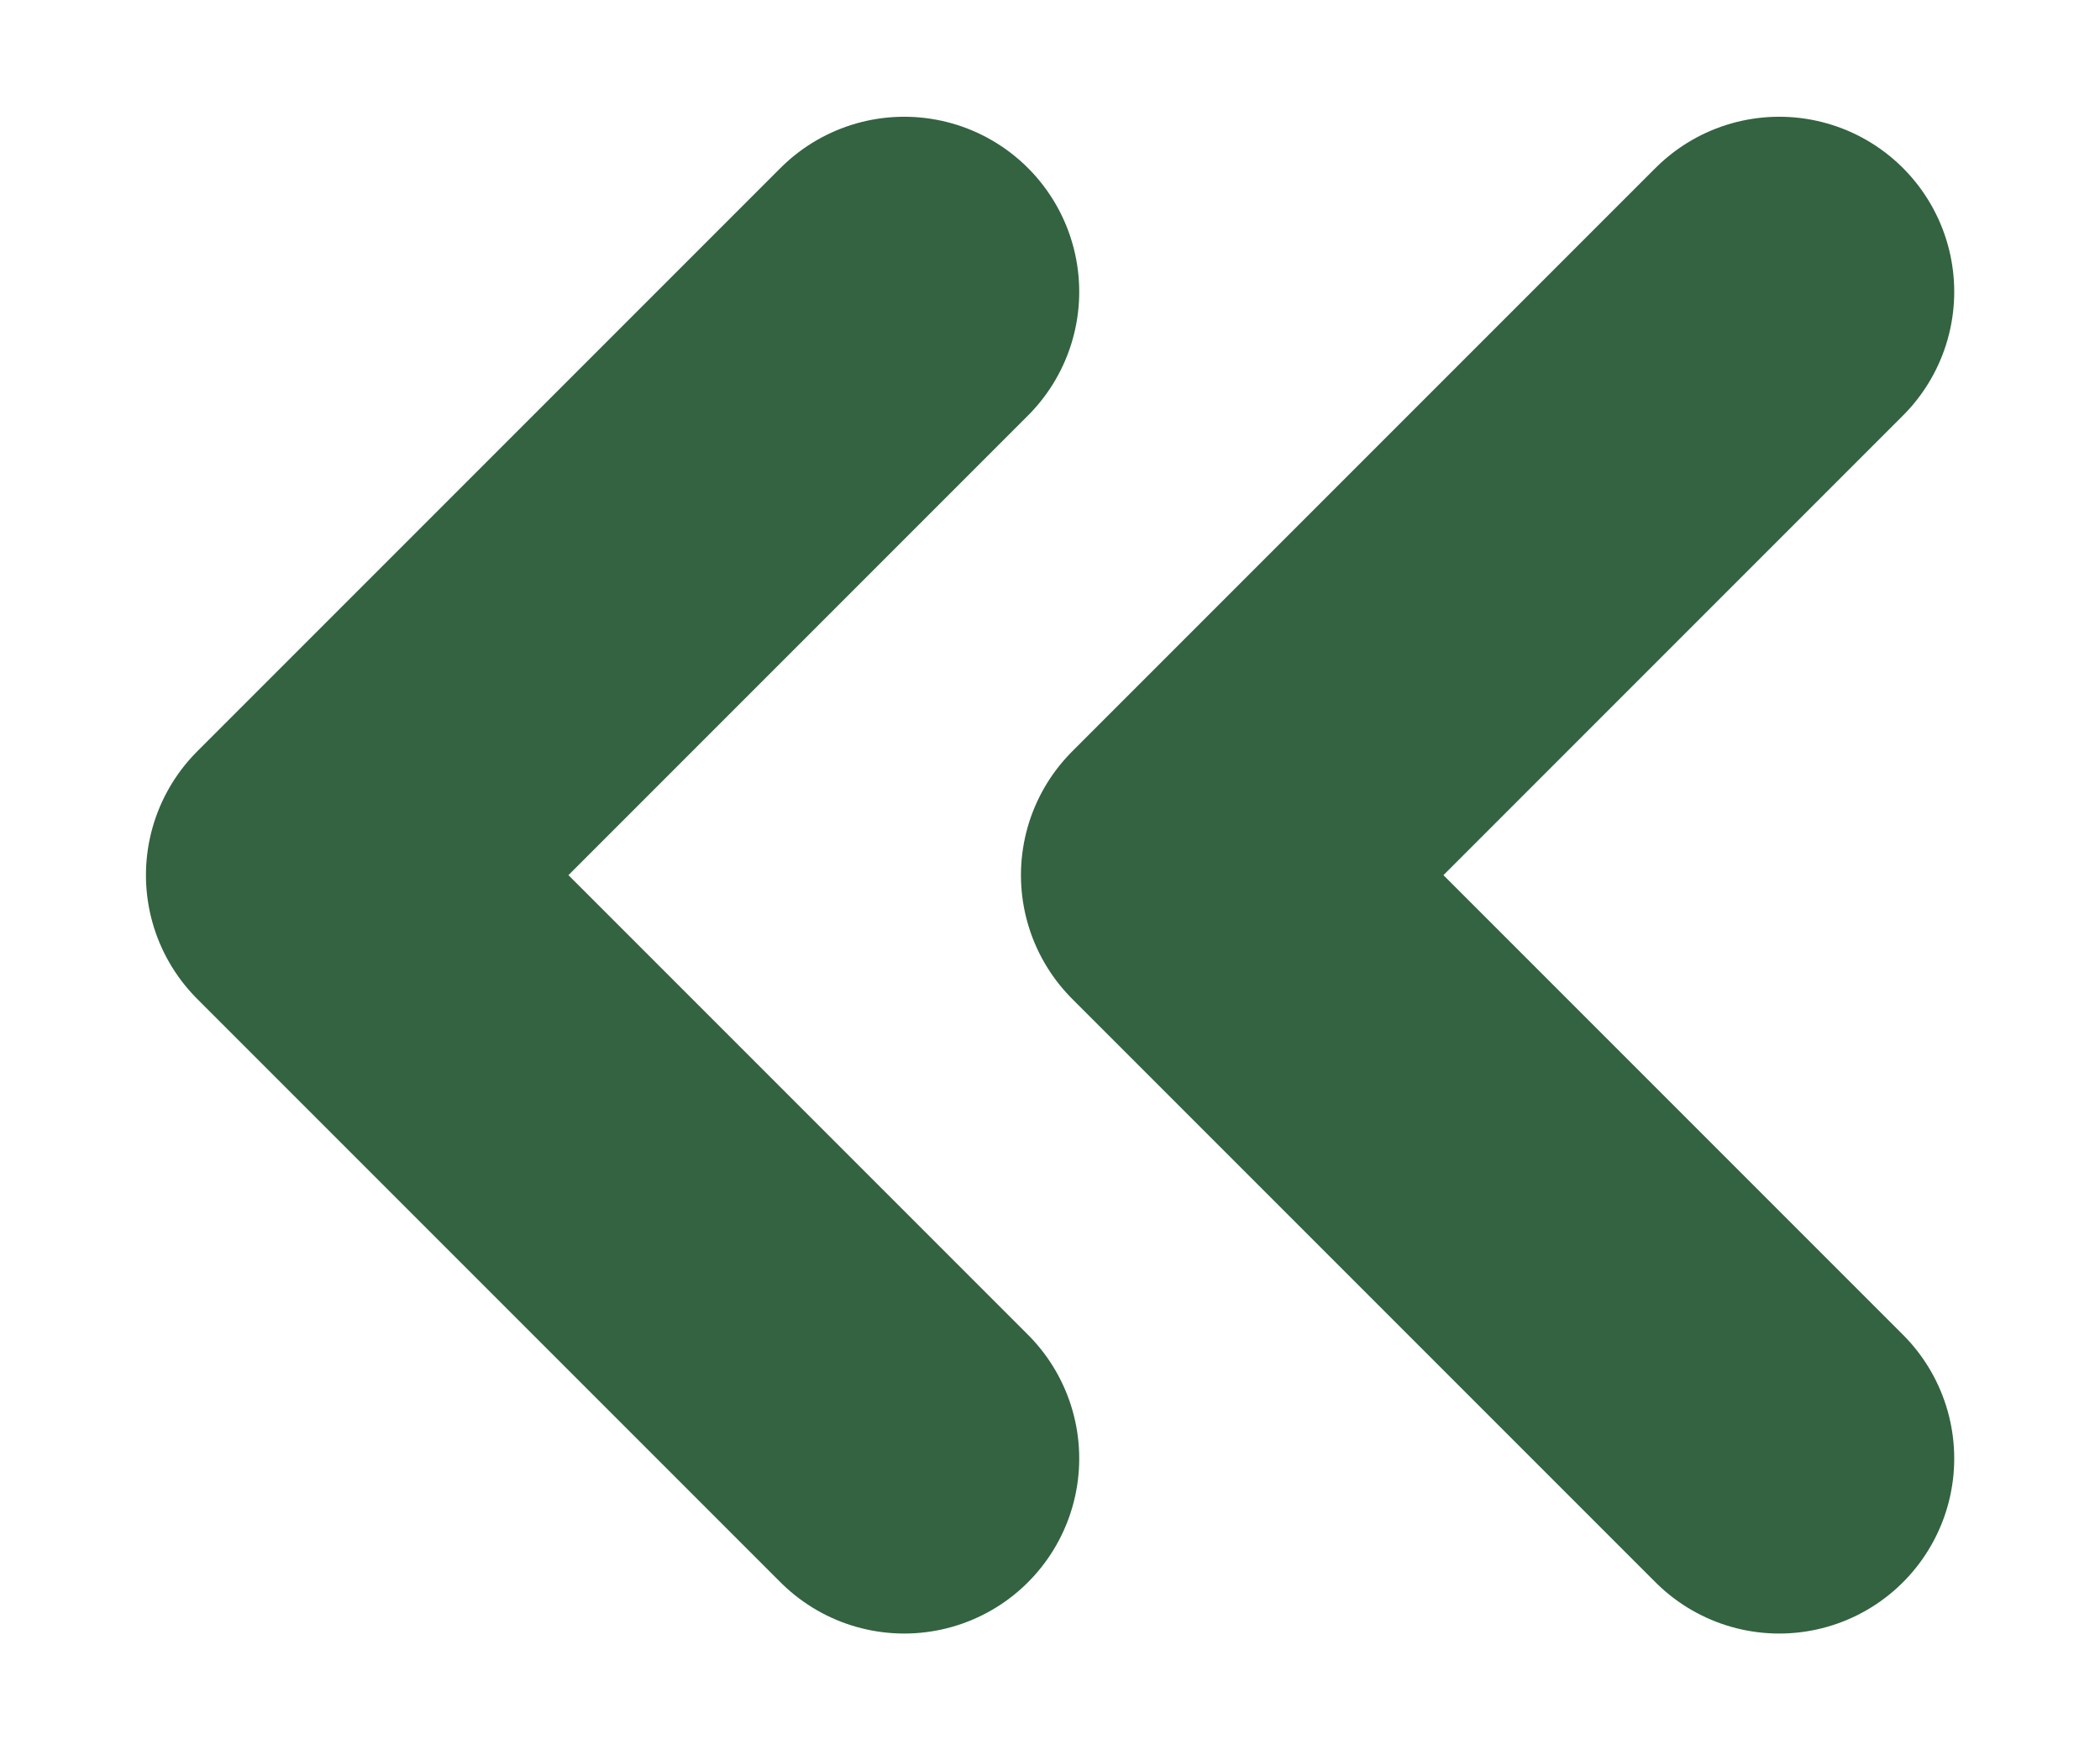
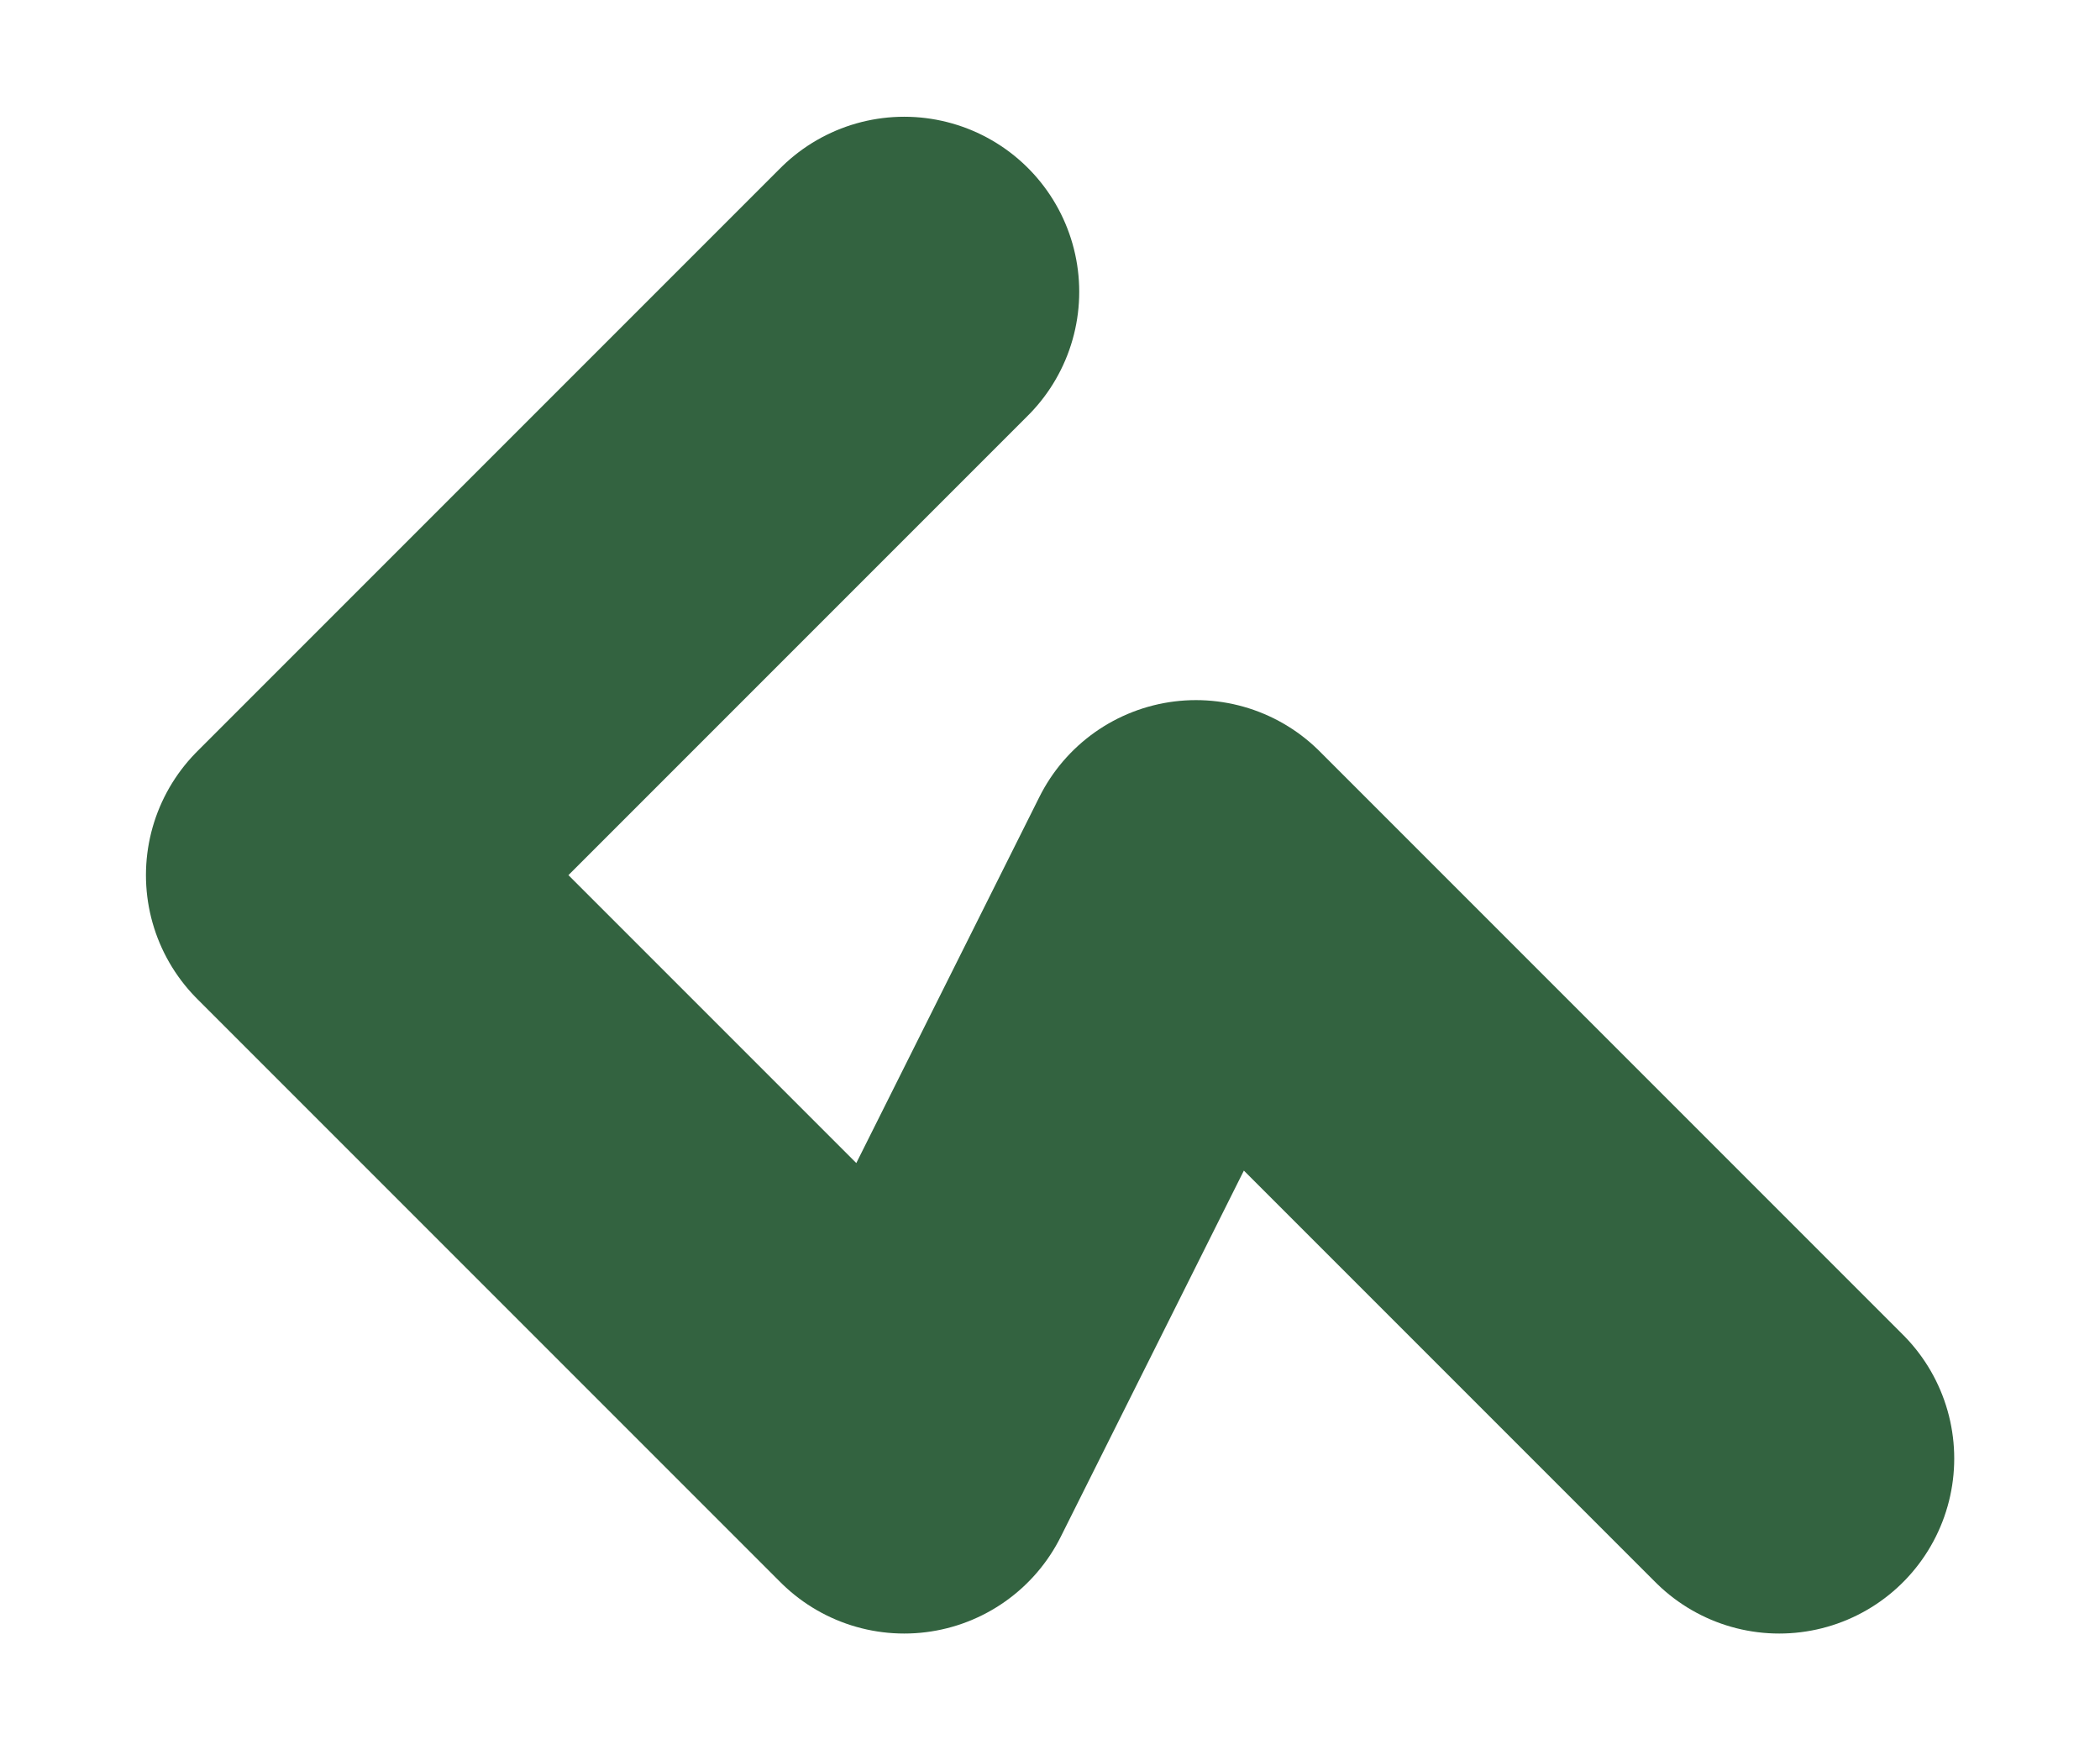
<svg xmlns="http://www.w3.org/2000/svg" width="12" height="10" viewBox="0 0 12 10" fill="none">
-   <path d="M5.167 1.667L1.834 5L5.167 8.333M10.167 1.667L6.834 5L10.167 8.333" stroke="#336340" stroke-width="2" stroke-linecap="round" stroke-linejoin="round" />
+   <path d="M5.167 1.667L1.834 5L5.167 8.333L6.834 5L10.167 8.333" stroke="#336340" stroke-width="2" stroke-linecap="round" stroke-linejoin="round" />
</svg>